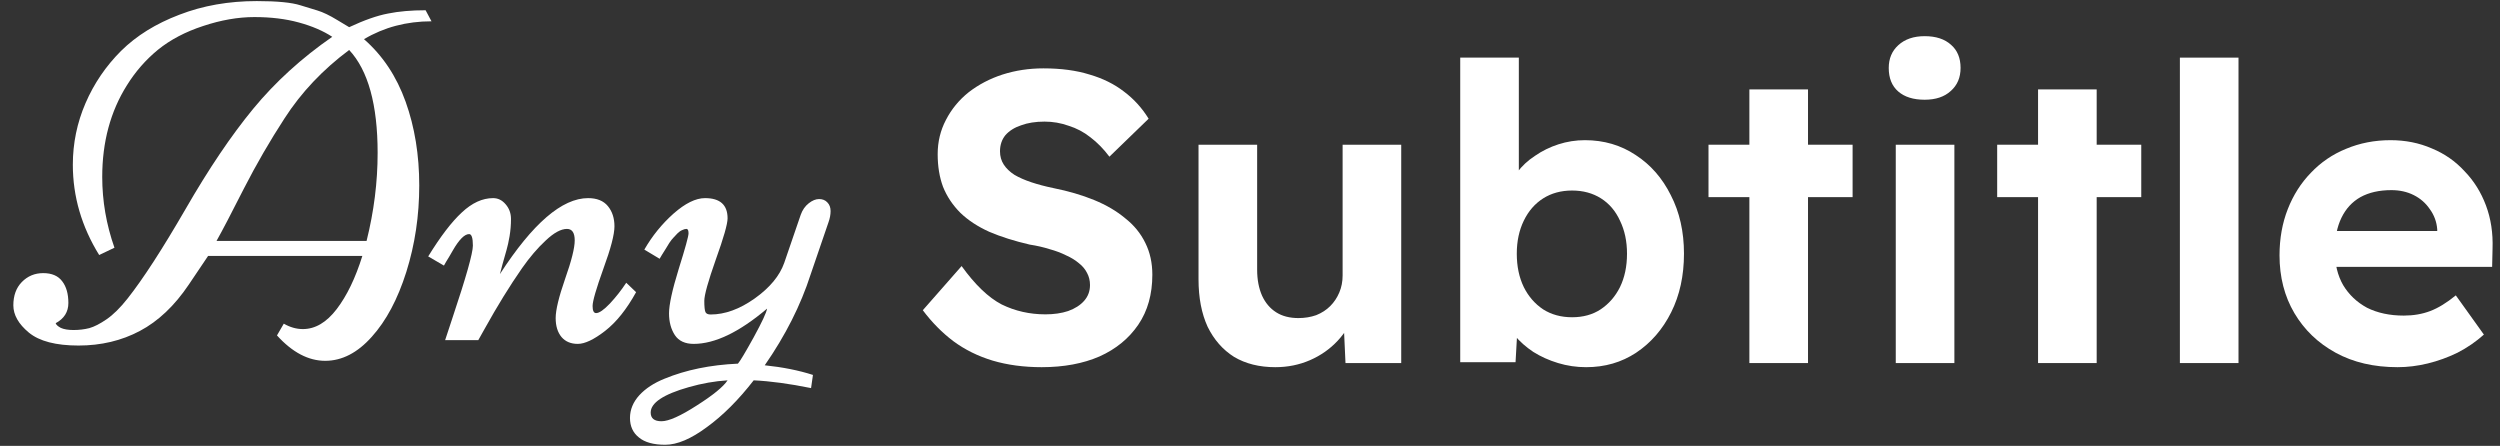
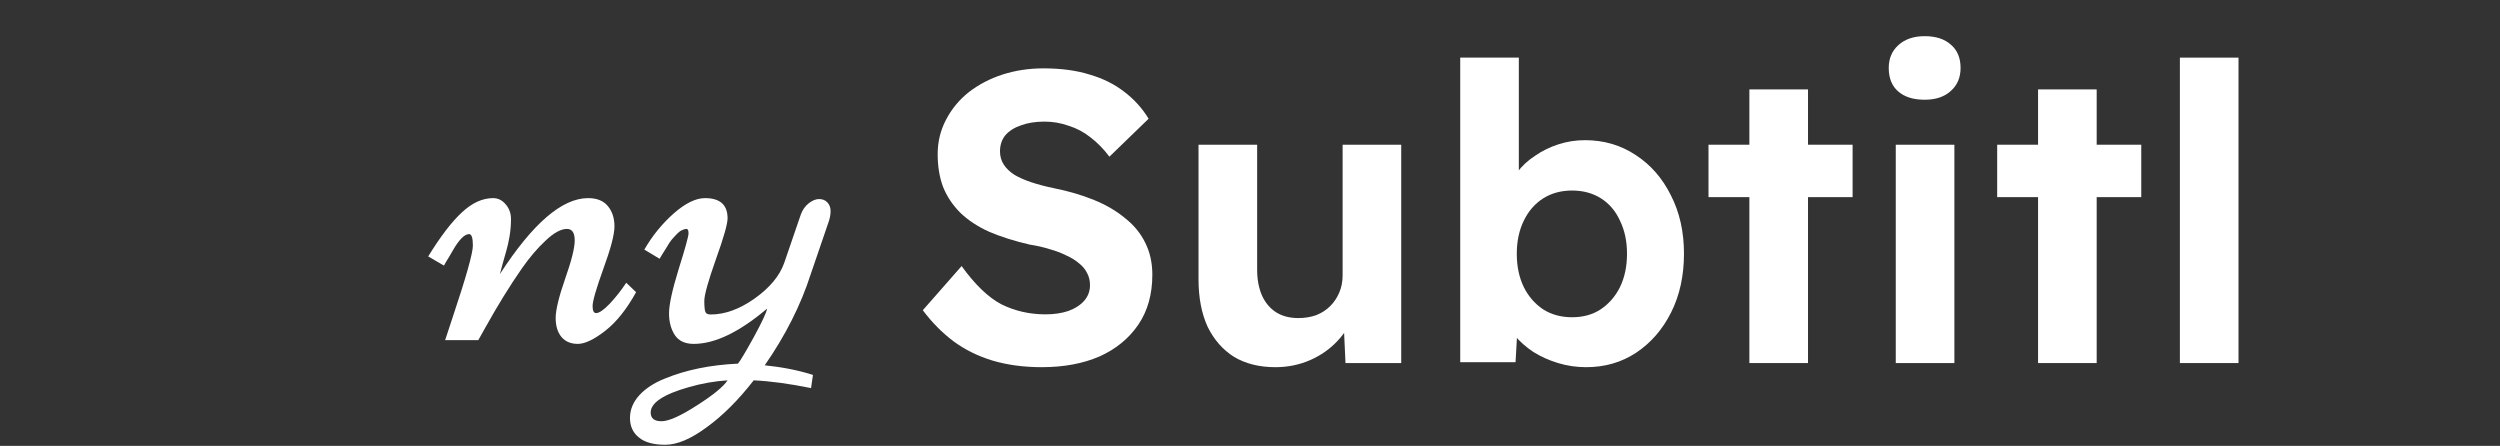
<svg xmlns="http://www.w3.org/2000/svg" width="157" height="28" viewBox="0 0 157 28" fill="none">
  <rect x="0" y="0" width="157" height="28" fill="#333333" stroke="none" />
-   <path d="M17.394 21.065L17.822 20.326C18.216 20.553 18.615 20.666 19.019 20.666C19.797 20.666 20.505 20.248 21.145 19.411C21.785 18.574 22.322 17.462 22.755 16.074H13.067L11.855 17.875C10.96 19.204 9.935 20.174 8.783 20.784C7.631 21.395 6.347 21.7 4.929 21.7C3.511 21.7 2.472 21.429 1.812 20.887C1.162 20.346 0.838 19.775 0.838 19.175C0.838 18.564 1.015 18.077 1.369 17.713C1.734 17.339 2.182 17.152 2.713 17.152C3.255 17.152 3.654 17.324 3.91 17.669C4.166 18.003 4.294 18.456 4.294 19.027C4.294 19.588 4.028 20.011 3.496 20.297C3.526 20.395 3.634 20.494 3.821 20.592C4.018 20.681 4.284 20.725 4.619 20.725C4.963 20.725 5.293 20.686 5.608 20.607C5.923 20.518 6.287 20.331 6.701 20.046C7.115 19.76 7.548 19.332 8.001 18.761C8.975 17.531 10.191 15.655 11.649 13.136C13.106 10.606 14.524 8.504 15.902 6.831C17.291 5.147 18.945 3.641 20.865 2.312C20.294 1.938 19.595 1.638 18.768 1.412C17.941 1.185 17.01 1.072 15.976 1.072C14.952 1.072 13.879 1.259 12.756 1.633C11.644 1.997 10.699 2.494 9.921 3.124C9.153 3.754 8.503 4.498 7.971 5.354C6.937 6.998 6.42 8.918 6.42 11.113C6.42 12.619 6.676 14.1 7.188 15.557L6.228 16.015C5.126 14.233 4.574 12.343 4.574 10.345C4.574 8.996 4.84 7.707 5.372 6.476C5.903 5.246 6.647 4.153 7.602 3.198C8.567 2.243 9.788 1.485 11.265 0.924C12.742 0.353 14.361 0.068 16.124 0.068C17.404 0.068 18.32 0.157 18.871 0.334L19.934 0.659C20.289 0.767 20.707 0.969 21.19 1.264C21.672 1.549 21.918 1.697 21.928 1.707C22.873 1.264 23.686 0.979 24.365 0.851C25.045 0.713 25.832 0.644 26.728 0.644L27.098 1.338C25.532 1.338 24.119 1.712 22.859 2.46C24.03 3.484 24.902 4.793 25.473 6.388C26.044 7.982 26.329 9.735 26.329 11.644C26.329 13.544 26.059 15.355 25.517 17.078C24.976 18.791 24.252 20.149 23.346 21.153C22.45 22.157 21.475 22.659 20.422 22.659C19.368 22.659 18.359 22.128 17.394 21.065ZM21.928 3.139C20.274 4.37 18.92 5.802 17.867 7.436C16.951 8.844 16.099 10.315 15.312 11.851C14.534 13.387 13.963 14.479 13.598 15.129H23.021C23.484 13.278 23.715 11.438 23.715 9.607C23.715 6.575 23.12 4.419 21.928 3.139Z" fill="white" />
  <path d="M31.395 17.211C33.453 14.031 35.299 12.442 36.934 12.442C37.485 12.442 37.899 12.609 38.175 12.944C38.45 13.278 38.588 13.702 38.588 14.213C38.588 14.725 38.357 15.611 37.894 16.871C37.441 18.131 37.215 18.914 37.215 19.219C37.215 19.514 37.288 19.662 37.436 19.662C37.633 19.662 37.923 19.46 38.307 19.057C38.691 18.643 39.031 18.21 39.327 17.757L39.947 18.348C39.356 19.421 38.706 20.233 37.997 20.784C37.298 21.326 36.727 21.596 36.284 21.596C35.851 21.596 35.511 21.453 35.265 21.168C35.019 20.873 34.896 20.474 34.896 19.972C34.896 19.47 35.093 18.653 35.486 17.521C35.89 16.379 36.092 15.572 36.092 15.099C36.092 14.617 35.93 14.376 35.605 14.376C35.23 14.376 34.787 14.617 34.275 15.099C33.763 15.572 33.266 16.153 32.784 16.842C32.016 17.944 31.233 19.214 30.435 20.651L30.037 21.36H27.954L28.412 19.972C29.269 17.413 29.697 15.897 29.697 15.424C29.697 14.942 29.618 14.701 29.461 14.701C29.175 14.701 28.835 15.04 28.442 15.72C28.353 15.877 28.279 16.005 28.22 16.103C28.161 16.192 28.092 16.305 28.013 16.443C27.944 16.571 27.9 16.65 27.88 16.679L26.891 16.103C27.659 14.853 28.363 13.933 29.003 13.342C29.643 12.742 30.297 12.442 30.967 12.442C31.272 12.442 31.533 12.569 31.75 12.825C31.976 13.081 32.09 13.392 32.09 13.756C32.09 14.12 32.06 14.479 32.001 14.834C31.942 15.178 31.878 15.469 31.809 15.705C31.75 15.931 31.666 16.227 31.558 16.591C31.459 16.955 31.405 17.162 31.395 17.211Z" fill="white" />
  <path d="M41.424 16.251L40.464 15.675C40.956 14.819 41.567 14.066 42.295 13.416C43.034 12.766 43.693 12.442 44.274 12.442C45.22 12.442 45.692 12.865 45.692 13.711C45.692 14.066 45.446 14.927 44.954 16.295C44.471 17.664 44.23 18.53 44.23 18.894C44.23 19.258 44.255 19.495 44.304 19.603C44.353 19.701 44.461 19.75 44.629 19.75C45.525 19.75 46.445 19.416 47.391 18.747C48.346 18.067 48.966 17.319 49.252 16.502L50.285 13.49C50.394 13.185 50.561 12.944 50.788 12.766C51.014 12.589 51.231 12.501 51.438 12.501C51.654 12.501 51.826 12.569 51.954 12.707C52.092 12.845 52.161 13.027 52.161 13.254C52.161 13.48 52.117 13.716 52.028 13.962L50.906 17.24C50.285 19.17 49.325 21.07 48.026 22.94C49.158 23.058 50.167 23.26 51.053 23.545L50.935 24.372C49.577 24.097 48.375 23.934 47.332 23.885C46.377 25.115 45.397 26.095 44.392 26.823C43.398 27.562 42.527 27.931 41.778 27.931C41.04 27.931 40.488 27.778 40.124 27.473C39.75 27.178 39.563 26.769 39.563 26.247C39.563 25.726 39.76 25.248 40.154 24.815C40.547 24.392 41.074 24.047 41.734 23.782C43.073 23.23 44.609 22.915 46.342 22.837C46.48 22.679 46.81 22.128 47.332 21.183C47.853 20.228 48.134 19.628 48.173 19.381C46.431 20.858 44.895 21.596 43.565 21.596C43.024 21.596 42.63 21.414 42.384 21.05C42.138 20.676 42.015 20.218 42.015 19.677C42.015 19.135 42.216 18.21 42.62 16.901C43.034 15.582 43.24 14.834 43.24 14.656C43.24 14.469 43.196 14.376 43.108 14.376C43.029 14.376 42.94 14.4 42.842 14.45C42.743 14.489 42.645 14.558 42.546 14.656C42.458 14.745 42.374 14.834 42.295 14.922C42.216 15.001 42.128 15.114 42.029 15.262C41.941 15.409 41.872 15.523 41.823 15.601C41.616 15.926 41.483 16.143 41.424 16.251ZM45.692 23.885C44.895 23.934 44.082 24.077 43.255 24.313C41.66 24.766 40.863 25.297 40.863 25.908C40.863 26.272 41.089 26.454 41.542 26.454C41.995 26.454 42.733 26.124 43.757 25.465C44.781 24.815 45.426 24.288 45.692 23.885Z" fill="white" />
  <path d="M65.419 23.059C64.296 23.059 63.267 22.921 62.334 22.645C61.418 22.368 60.597 21.962 59.871 21.426C59.162 20.891 58.523 20.243 57.952 19.482L60.389 16.709C61.236 17.884 62.074 18.687 62.904 19.119C63.751 19.534 64.667 19.741 65.652 19.741C66.188 19.741 66.663 19.672 67.078 19.534C67.51 19.379 67.847 19.163 68.089 18.886C68.331 18.61 68.452 18.281 68.452 17.901C68.452 17.625 68.392 17.374 68.271 17.149C68.15 16.907 67.977 16.7 67.752 16.527C67.528 16.337 67.26 16.173 66.949 16.035C66.638 15.879 66.292 15.75 65.912 15.646C65.531 15.525 65.117 15.43 64.667 15.361C63.699 15.136 62.852 14.868 62.126 14.557C61.4 14.229 60.795 13.832 60.311 13.365C59.828 12.881 59.465 12.337 59.222 11.732C58.998 11.127 58.886 10.445 58.886 9.684C58.886 8.907 59.058 8.19 59.404 7.533C59.75 6.859 60.225 6.28 60.83 5.796C61.452 5.313 62.161 4.941 62.956 4.682C63.768 4.423 64.624 4.293 65.523 4.293C66.629 4.293 67.597 4.423 68.427 4.682C69.256 4.924 69.973 5.278 70.578 5.745C71.201 6.211 71.719 6.781 72.134 7.455L69.671 9.84C69.308 9.356 68.91 8.95 68.478 8.622C68.064 8.293 67.606 8.052 67.104 7.896C66.62 7.723 66.119 7.637 65.6 7.637C65.03 7.637 64.537 7.715 64.123 7.87C63.708 8.008 63.379 8.216 63.137 8.492C62.913 8.769 62.8 9.106 62.8 9.503C62.8 9.814 62.878 10.091 63.034 10.332C63.189 10.574 63.414 10.79 63.708 10.98C64.002 11.153 64.356 11.309 64.771 11.447C65.186 11.585 65.644 11.706 66.145 11.81C67.096 12 67.951 12.251 68.712 12.562C69.472 12.873 70.12 13.253 70.656 13.702C71.209 14.134 71.633 14.652 71.927 15.257C72.22 15.845 72.367 16.51 72.367 17.253C72.367 18.48 72.073 19.525 71.486 20.389C70.898 21.253 70.086 21.919 69.049 22.385C68.012 22.835 66.802 23.059 65.419 23.059Z" fill="white" />
  <path d="M80.09 23.059C79.087 23.059 78.223 22.843 77.497 22.411C76.788 21.962 76.235 21.331 75.838 20.519C75.458 19.69 75.267 18.696 75.267 17.538V9.088H78.949V16.942C78.949 17.564 79.053 18.108 79.26 18.575C79.468 19.024 79.761 19.37 80.142 19.612C80.522 19.854 80.989 19.975 81.542 19.975C81.939 19.975 82.311 19.914 82.656 19.793C83.002 19.655 83.296 19.465 83.538 19.223C83.78 18.981 83.97 18.696 84.108 18.368C84.247 18.039 84.316 17.685 84.316 17.305V9.088H87.997V22.8H84.497L84.368 19.975L85.042 19.664C84.834 20.303 84.489 20.882 84.005 21.4C83.521 21.919 82.942 22.325 82.268 22.619C81.594 22.912 80.868 23.059 80.09 23.059Z" fill="white" />
  <path d="M99.609 23.059C99.004 23.059 98.417 22.973 97.847 22.8C97.276 22.627 96.758 22.394 96.291 22.1C95.824 21.789 95.435 21.444 95.124 21.063C94.813 20.666 94.614 20.26 94.528 19.845L95.358 19.534L95.176 22.748H91.702V3.619H95.383V12.302L94.683 12.017C94.787 11.603 94.986 11.205 95.28 10.825C95.574 10.428 95.945 10.082 96.395 9.788C96.844 9.477 97.337 9.235 97.872 9.062C98.408 8.89 98.961 8.803 99.532 8.803C100.724 8.803 101.787 9.114 102.721 9.736C103.654 10.341 104.389 11.179 104.924 12.251C105.478 13.322 105.754 14.549 105.754 15.931C105.754 17.314 105.486 18.541 104.95 19.612C104.415 20.683 103.68 21.53 102.747 22.152C101.831 22.757 100.785 23.059 99.609 23.059ZM98.728 19.923C99.419 19.923 100.016 19.759 100.517 19.43C101.035 19.085 101.442 18.618 101.735 18.031C102.029 17.426 102.176 16.726 102.176 15.931C102.176 15.154 102.029 14.462 101.735 13.858C101.459 13.253 101.061 12.786 100.543 12.458C100.024 12.13 99.419 11.965 98.728 11.965C98.037 11.965 97.432 12.13 96.913 12.458C96.395 12.786 95.988 13.253 95.695 13.858C95.401 14.462 95.254 15.154 95.254 15.931C95.254 16.726 95.401 17.426 95.695 18.031C95.988 18.618 96.395 19.085 96.913 19.43C97.432 19.759 98.037 19.923 98.728 19.923Z" fill="white" />
  <path d="M109.861 22.8V5.615H113.543V22.8H109.861ZM107.294 12.38V9.088H116.343V12.38H107.294Z" fill="white" />
  <path d="M119.054 22.8V9.088H122.735V22.8H119.054ZM120.868 6.263C120.16 6.263 119.607 6.09 119.209 5.745C118.812 5.399 118.613 4.907 118.613 4.267C118.613 3.68 118.812 3.204 119.209 2.842C119.624 2.461 120.177 2.271 120.868 2.271C121.577 2.271 122.13 2.453 122.528 2.816C122.925 3.161 123.124 3.645 123.124 4.267C123.124 4.872 122.917 5.356 122.502 5.719C122.104 6.082 121.56 6.263 120.868 6.263Z" fill="white" />
  <path d="M127.99 22.8V5.615H131.671V22.8H127.99ZM125.423 12.38V9.088H134.471V12.38H125.423Z" fill="white" />
  <path d="M136.897 22.8V3.619H140.578V22.8H136.897Z" fill="white" />
-   <path d="M150.569 23.059C149.083 23.059 147.786 22.757 146.68 22.152C145.574 21.547 144.71 20.718 144.087 19.664C143.465 18.61 143.154 17.4 143.154 16.035C143.154 14.981 143.327 14.013 143.673 13.132C144.018 12.251 144.502 11.49 145.124 10.851C145.747 10.194 146.481 9.693 147.328 9.348C148.192 8.985 149.126 8.803 150.128 8.803C151.062 8.803 151.926 8.976 152.721 9.322C153.516 9.65 154.199 10.125 154.769 10.747C155.357 11.352 155.806 12.069 156.117 12.899C156.428 13.728 156.567 14.635 156.532 15.62L156.506 16.761H145.487L144.891 14.506H153.473L153.058 14.972V14.402C153.023 13.935 152.868 13.512 152.591 13.132C152.332 12.752 151.995 12.458 151.58 12.251C151.165 12.043 150.699 11.94 150.18 11.94C149.42 11.94 148.771 12.086 148.236 12.38C147.717 12.674 147.32 13.106 147.043 13.676C146.766 14.246 146.628 14.938 146.628 15.75C146.628 16.579 146.801 17.296 147.147 17.901C147.51 18.506 148.011 18.981 148.65 19.327C149.307 19.655 150.076 19.819 150.958 19.819C151.563 19.819 152.116 19.724 152.617 19.534C153.118 19.344 153.654 19.016 154.225 18.549L155.988 21.012C155.486 21.461 154.933 21.841 154.328 22.152C153.723 22.446 153.101 22.67 152.462 22.826C151.822 22.981 151.191 23.059 150.569 23.059Z" fill="white" />
</svg>